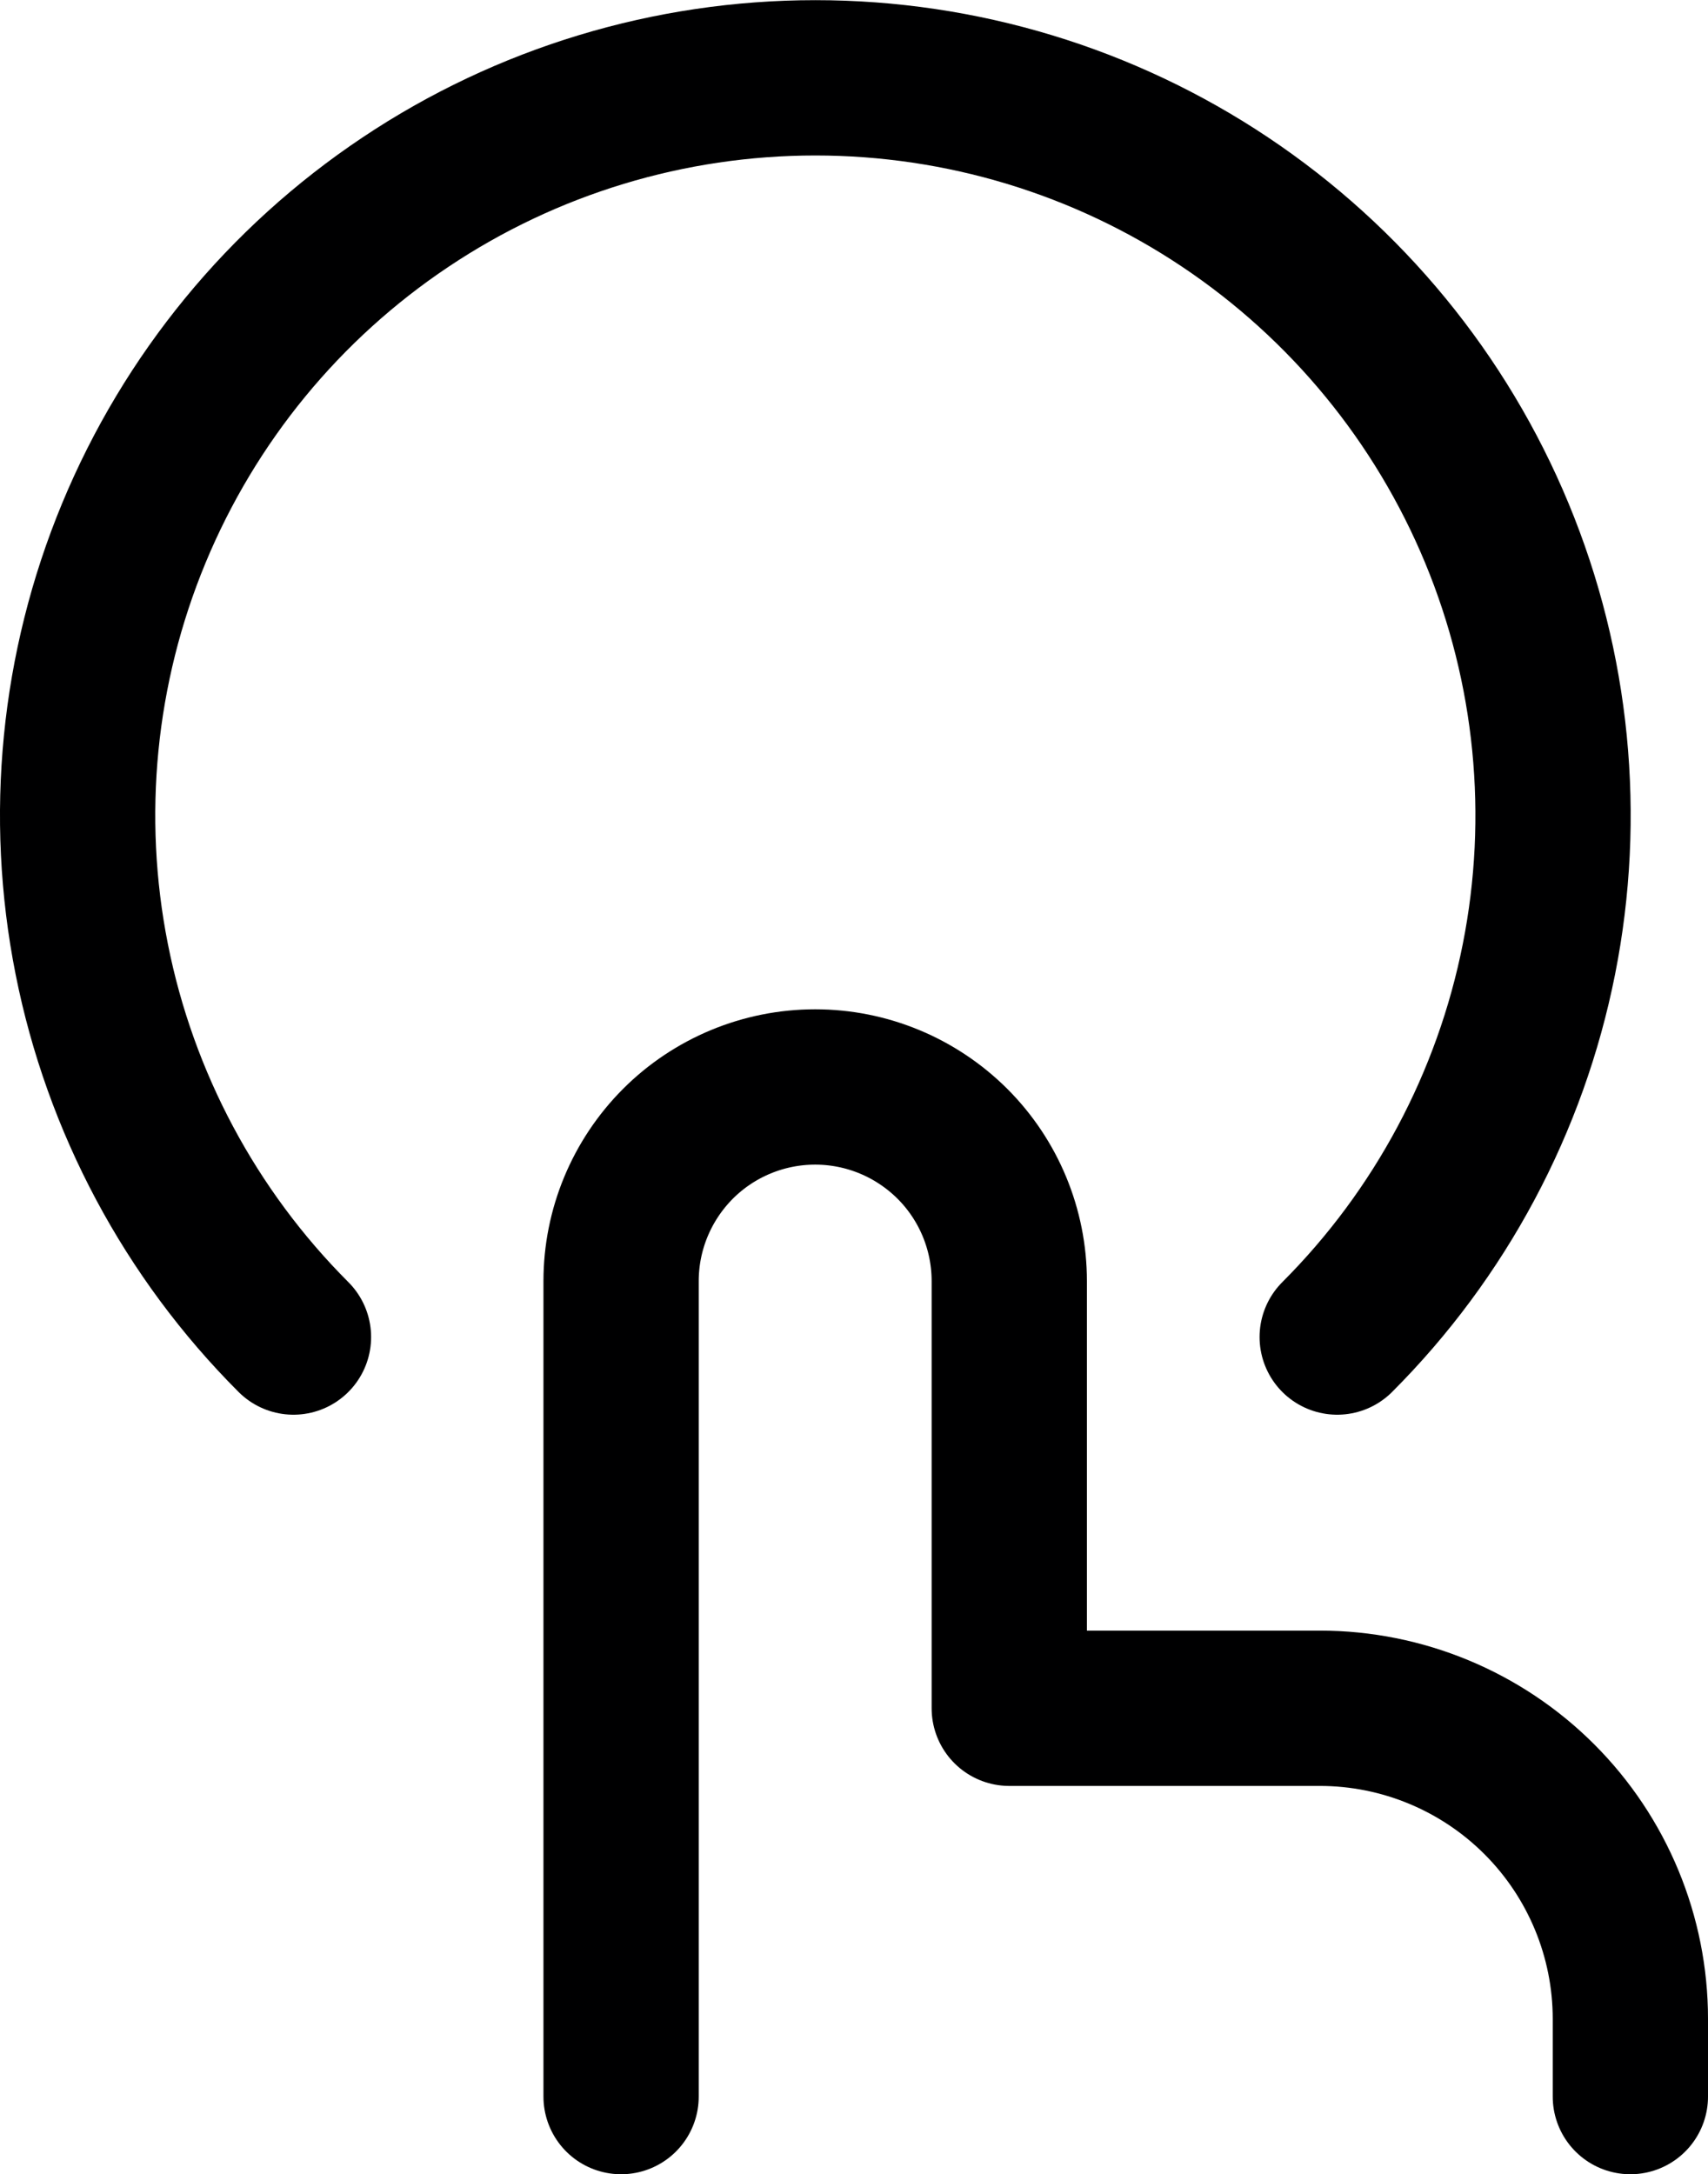
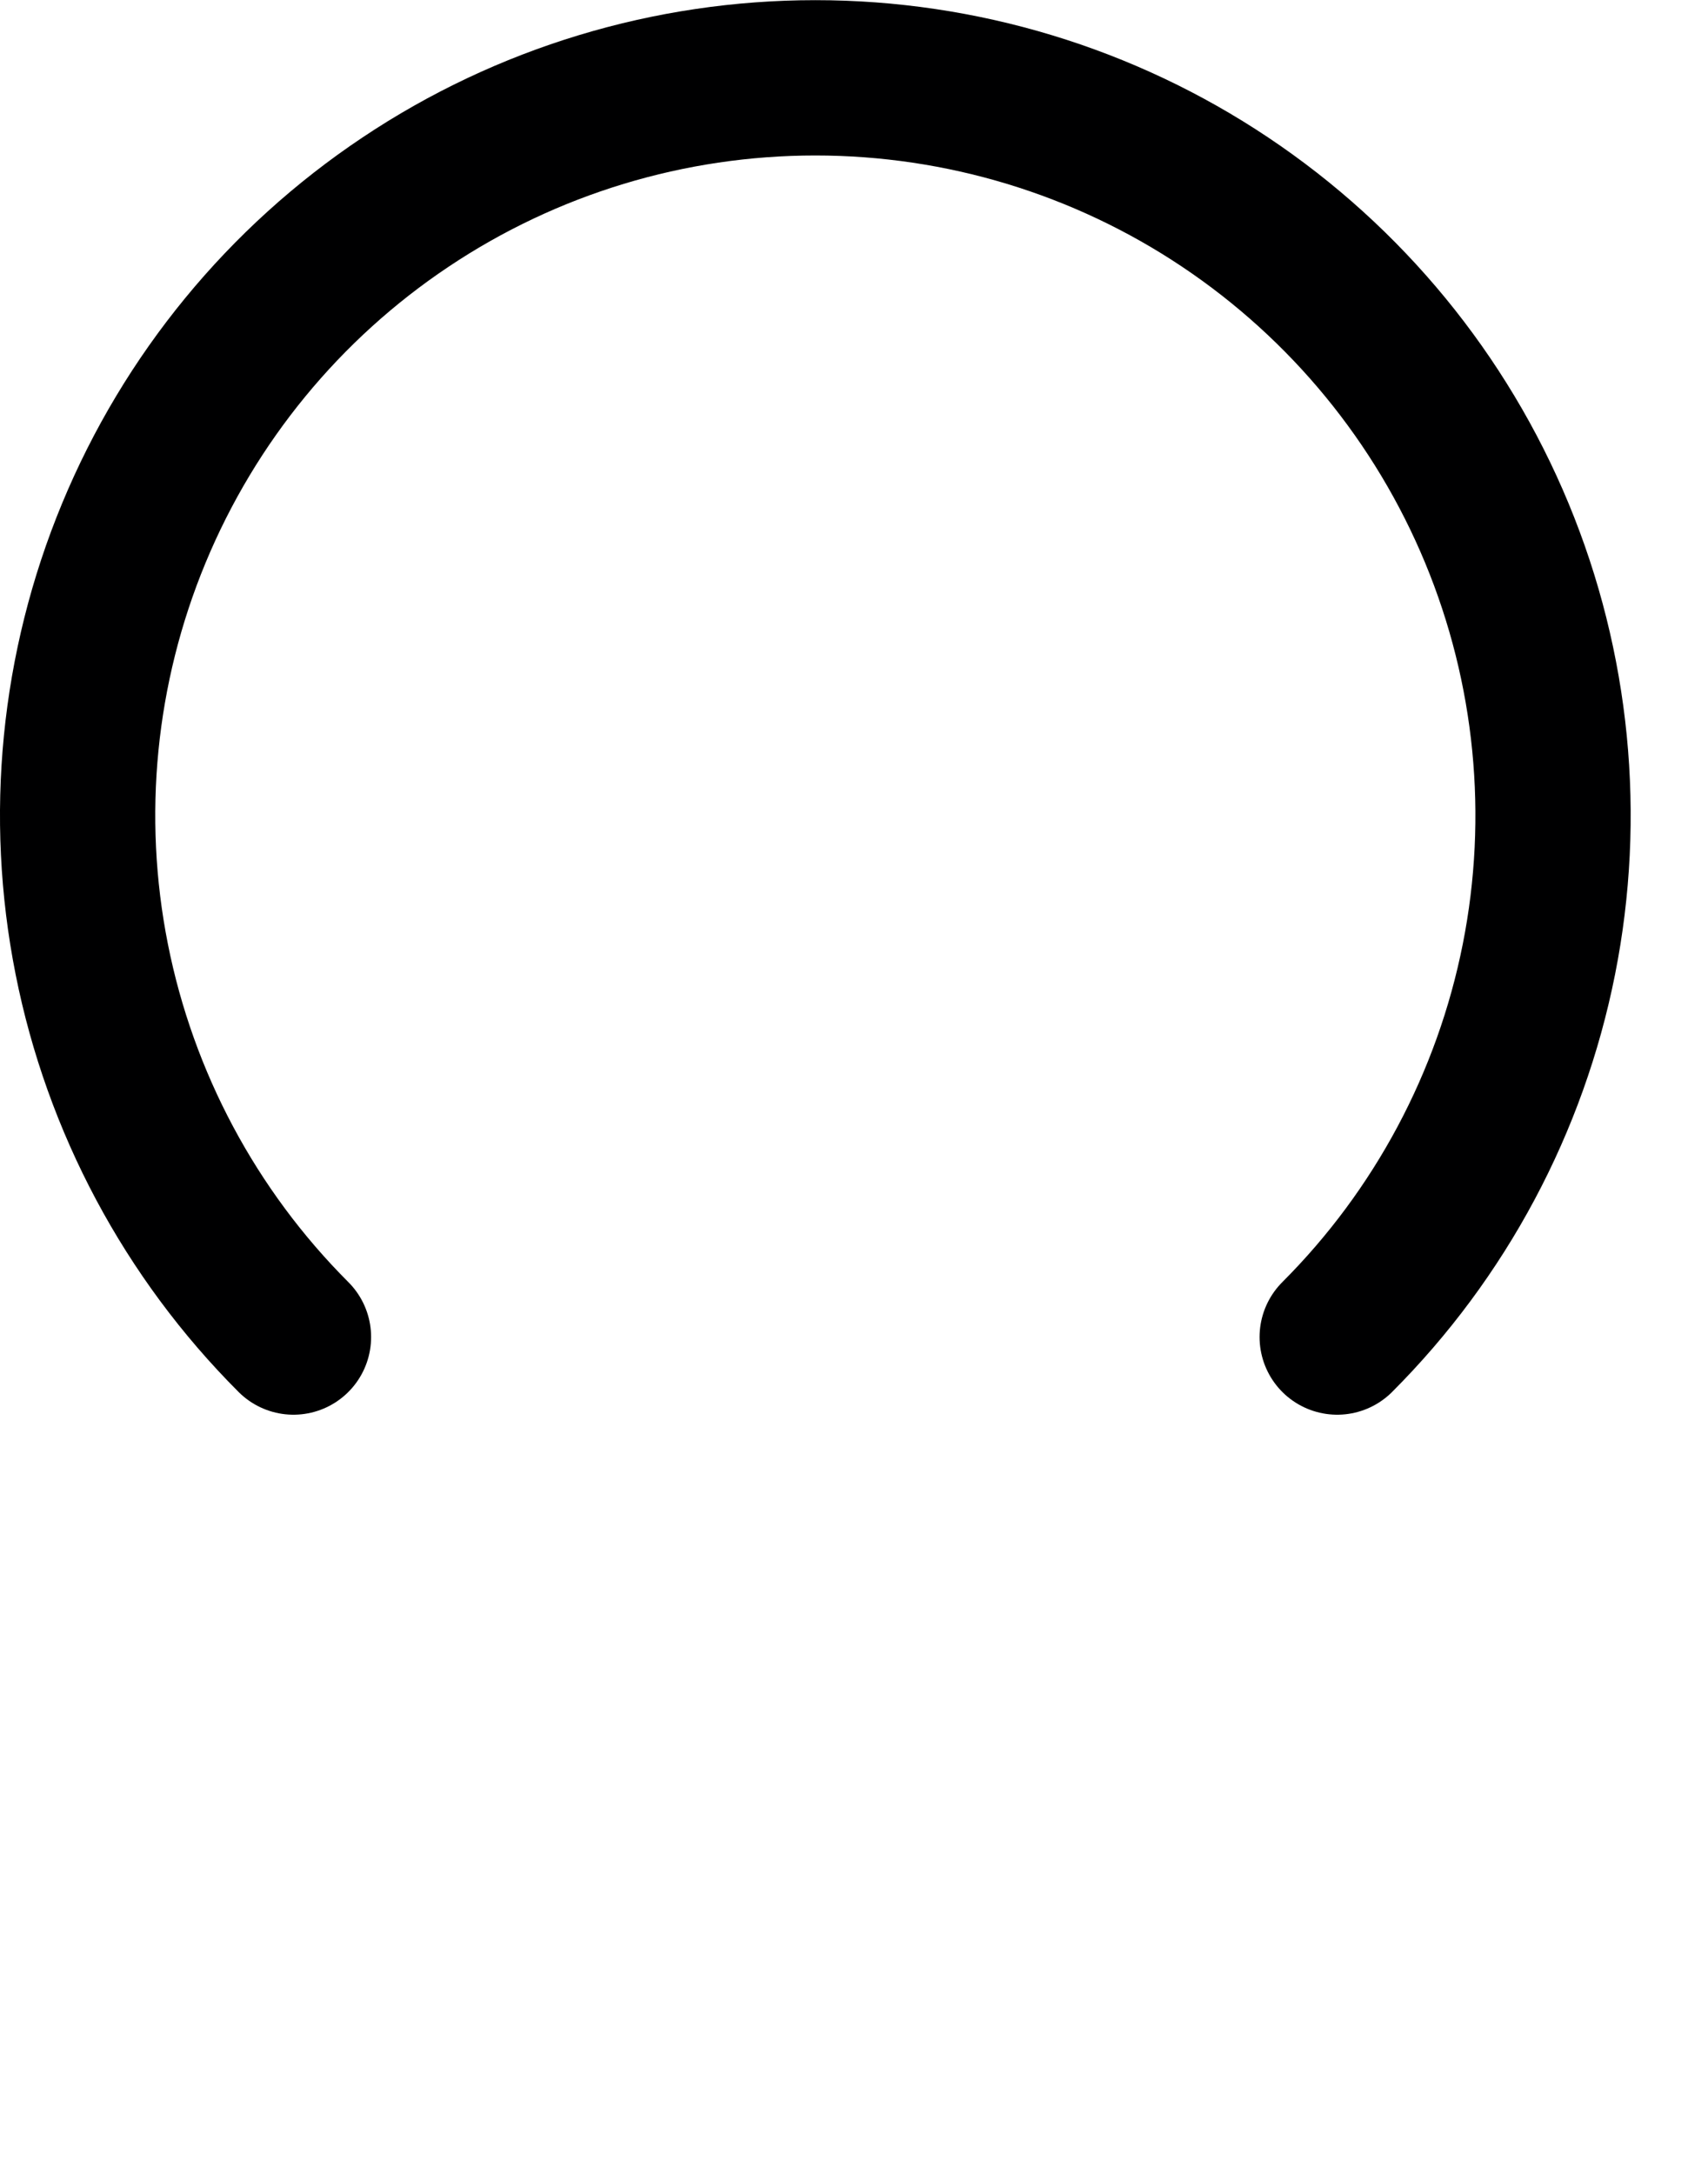
<svg xmlns="http://www.w3.org/2000/svg" id="uuid-76360fea-430a-49c9-bebd-455a4d33a544" data-name="Layer 2" viewBox="0 0 11 13.998">
  <g id="uuid-de1d4b74-ed47-47b6-9927-0f8b5186e551" data-name="Layer 1">
-     <path d="M4,13.498v-5.25c0-.332.132-.649.366-.884.234-.234.552-.366.884-.366h0c.332,0,.649.132.884.366.234.234.366.552.366.884v2.75h2c.53,0,1.039.211,1.414.586s.586.884.586,1.414v.5" style="fill: none; stroke: #000001; stroke-linecap: round; stroke-linejoin: round;" />
    <path d="M1.89,8.608c-.664-.664-1.116-1.511-1.299-2.432-.183-.921-.089-1.876.271-2.744.36-.868.968-1.609,1.75-2.131.781-.522,1.699-.8,2.639-.8s1.858.278,2.639.8c.781.522,1.39,1.263,1.75,2.131.36.868.454,1.823.271,2.744-.183.921-.635,1.768-1.299,2.432" style="fill: none; stroke: #000001; stroke-linecap: round; stroke-linejoin: round;" />
  </g>
</svg>